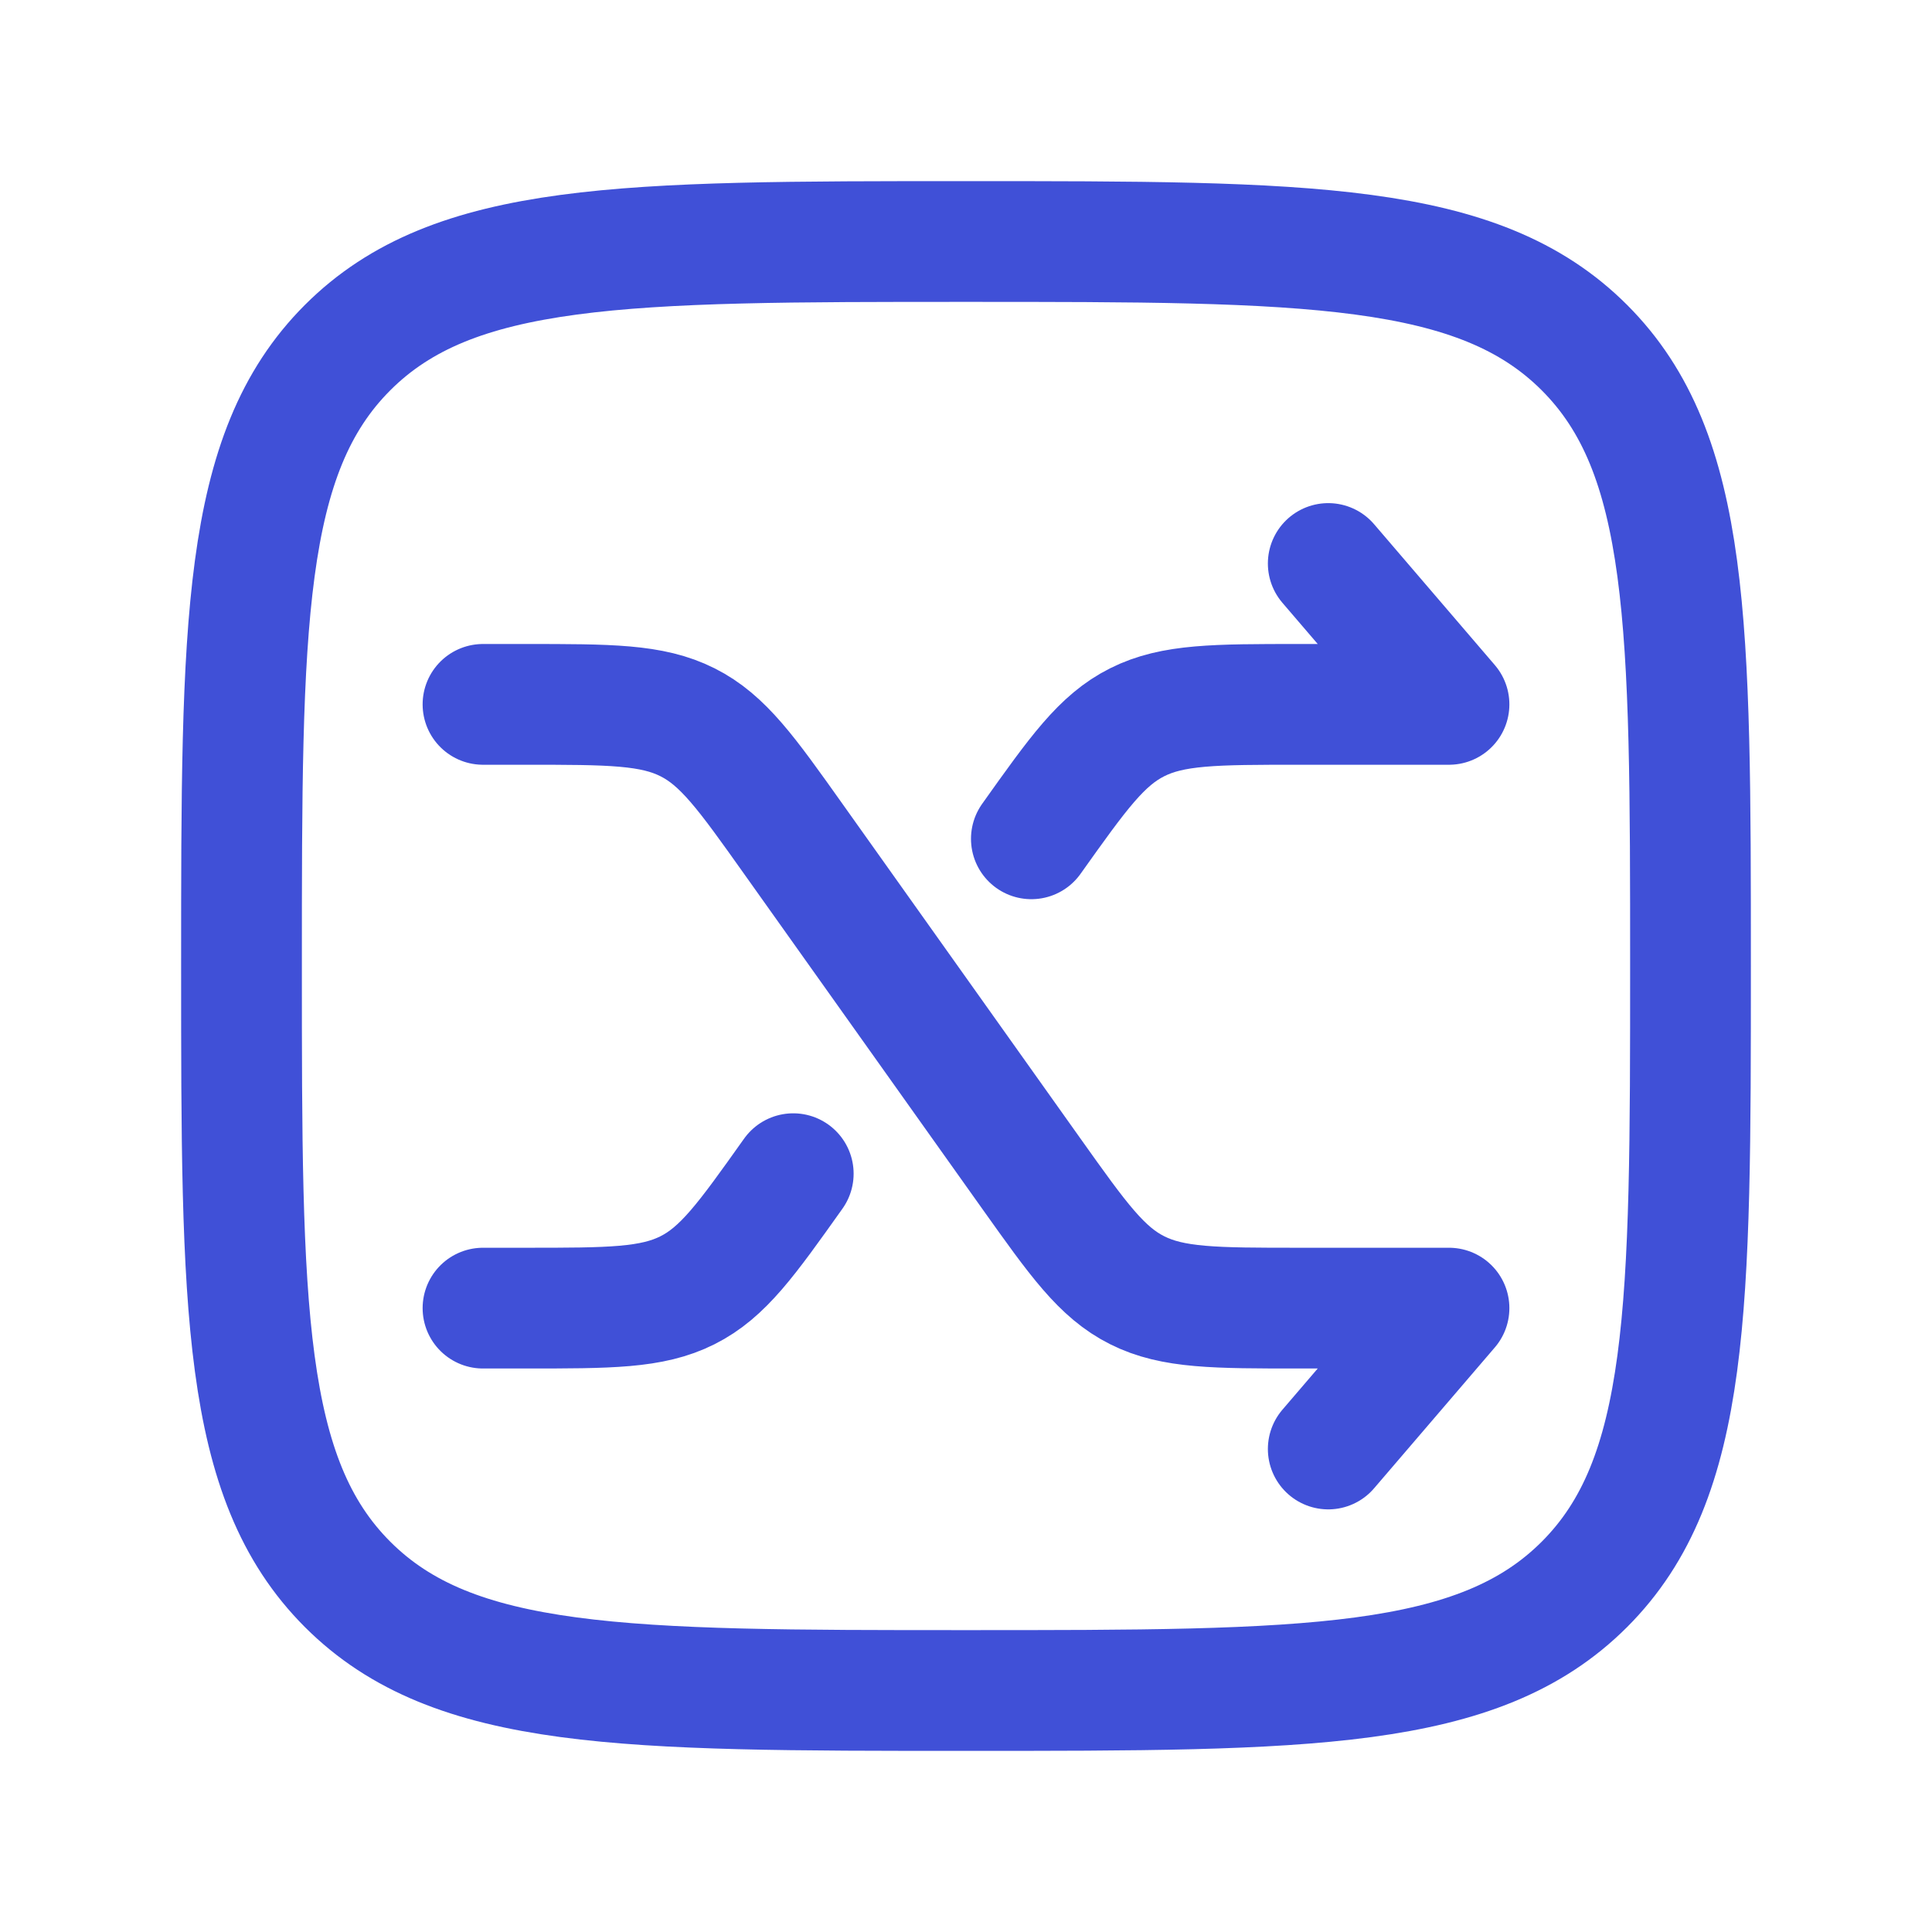
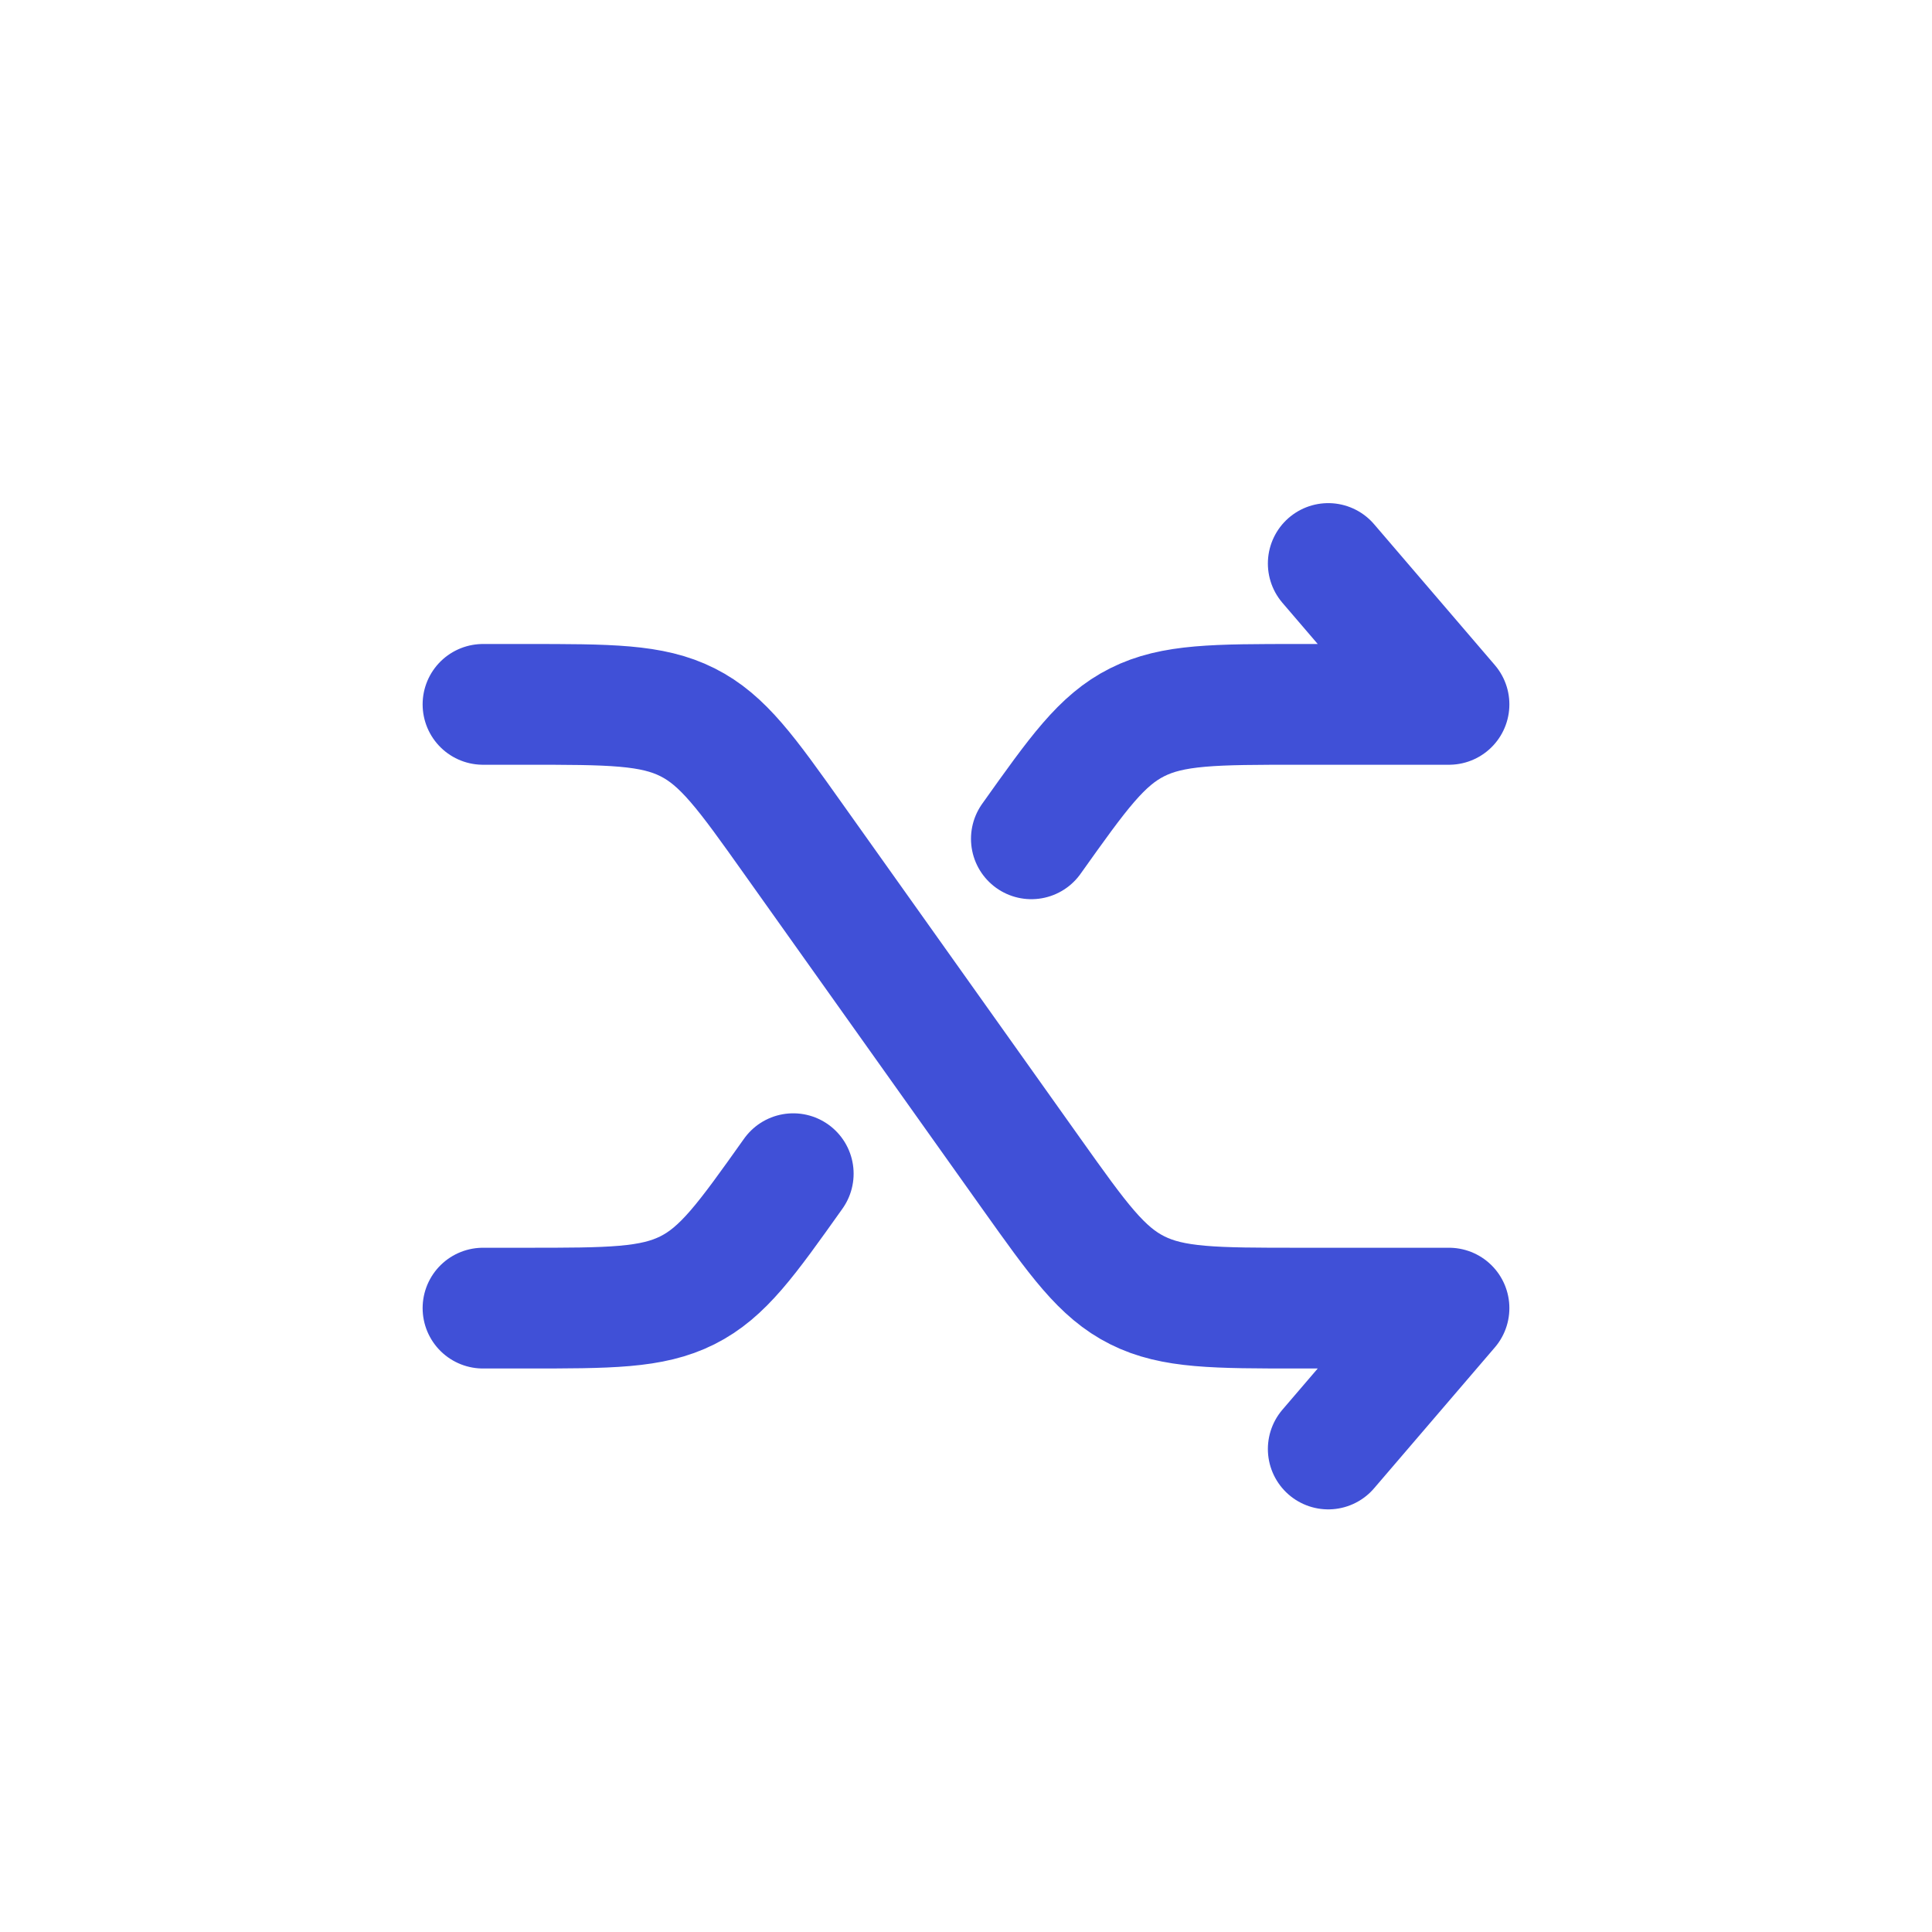
<svg xmlns="http://www.w3.org/2000/svg" width="24" height="24" viewBox="0 0 24 24" fill="none">
-   <path d="M3 12C3 7.757 3 5.636 4.318 4.318C5.636 3 7.757 3 12 3C16.243 3 18.364 3 19.682 4.318C21 5.636 21 7.757 21 12C21 16.243 21 18.364 19.682 19.682C18.364 21 16.243 21 12 21C7.757 21 5.636 21 4.318 19.682C3 18.364 3 16.243 3 12Z" stroke="#4050D7" stroke-width="1.5" />
  <path d="M16.5 18L18 16.25H16.141C15.093 16.25 14.569 16.25 14.127 16.028C13.684 15.806 13.394 15.398 12.812 14.58L9.854 10.42C9.273 9.602 8.982 9.194 8.54 8.972C8.098 8.75 7.574 8.75 6.526 8.75H6M16.5 7L18 8.75H16.141C15.093 8.75 14.569 8.75 14.127 8.972C13.684 9.194 13.394 9.602 12.812 10.42M6 16.25H6.526C7.574 16.25 8.098 16.25 8.54 16.028C8.982 15.806 9.273 15.398 9.854 14.58" stroke="#4050D7" stroke-width="1.5" stroke-linecap="round" stroke-linejoin="round" />
</svg>